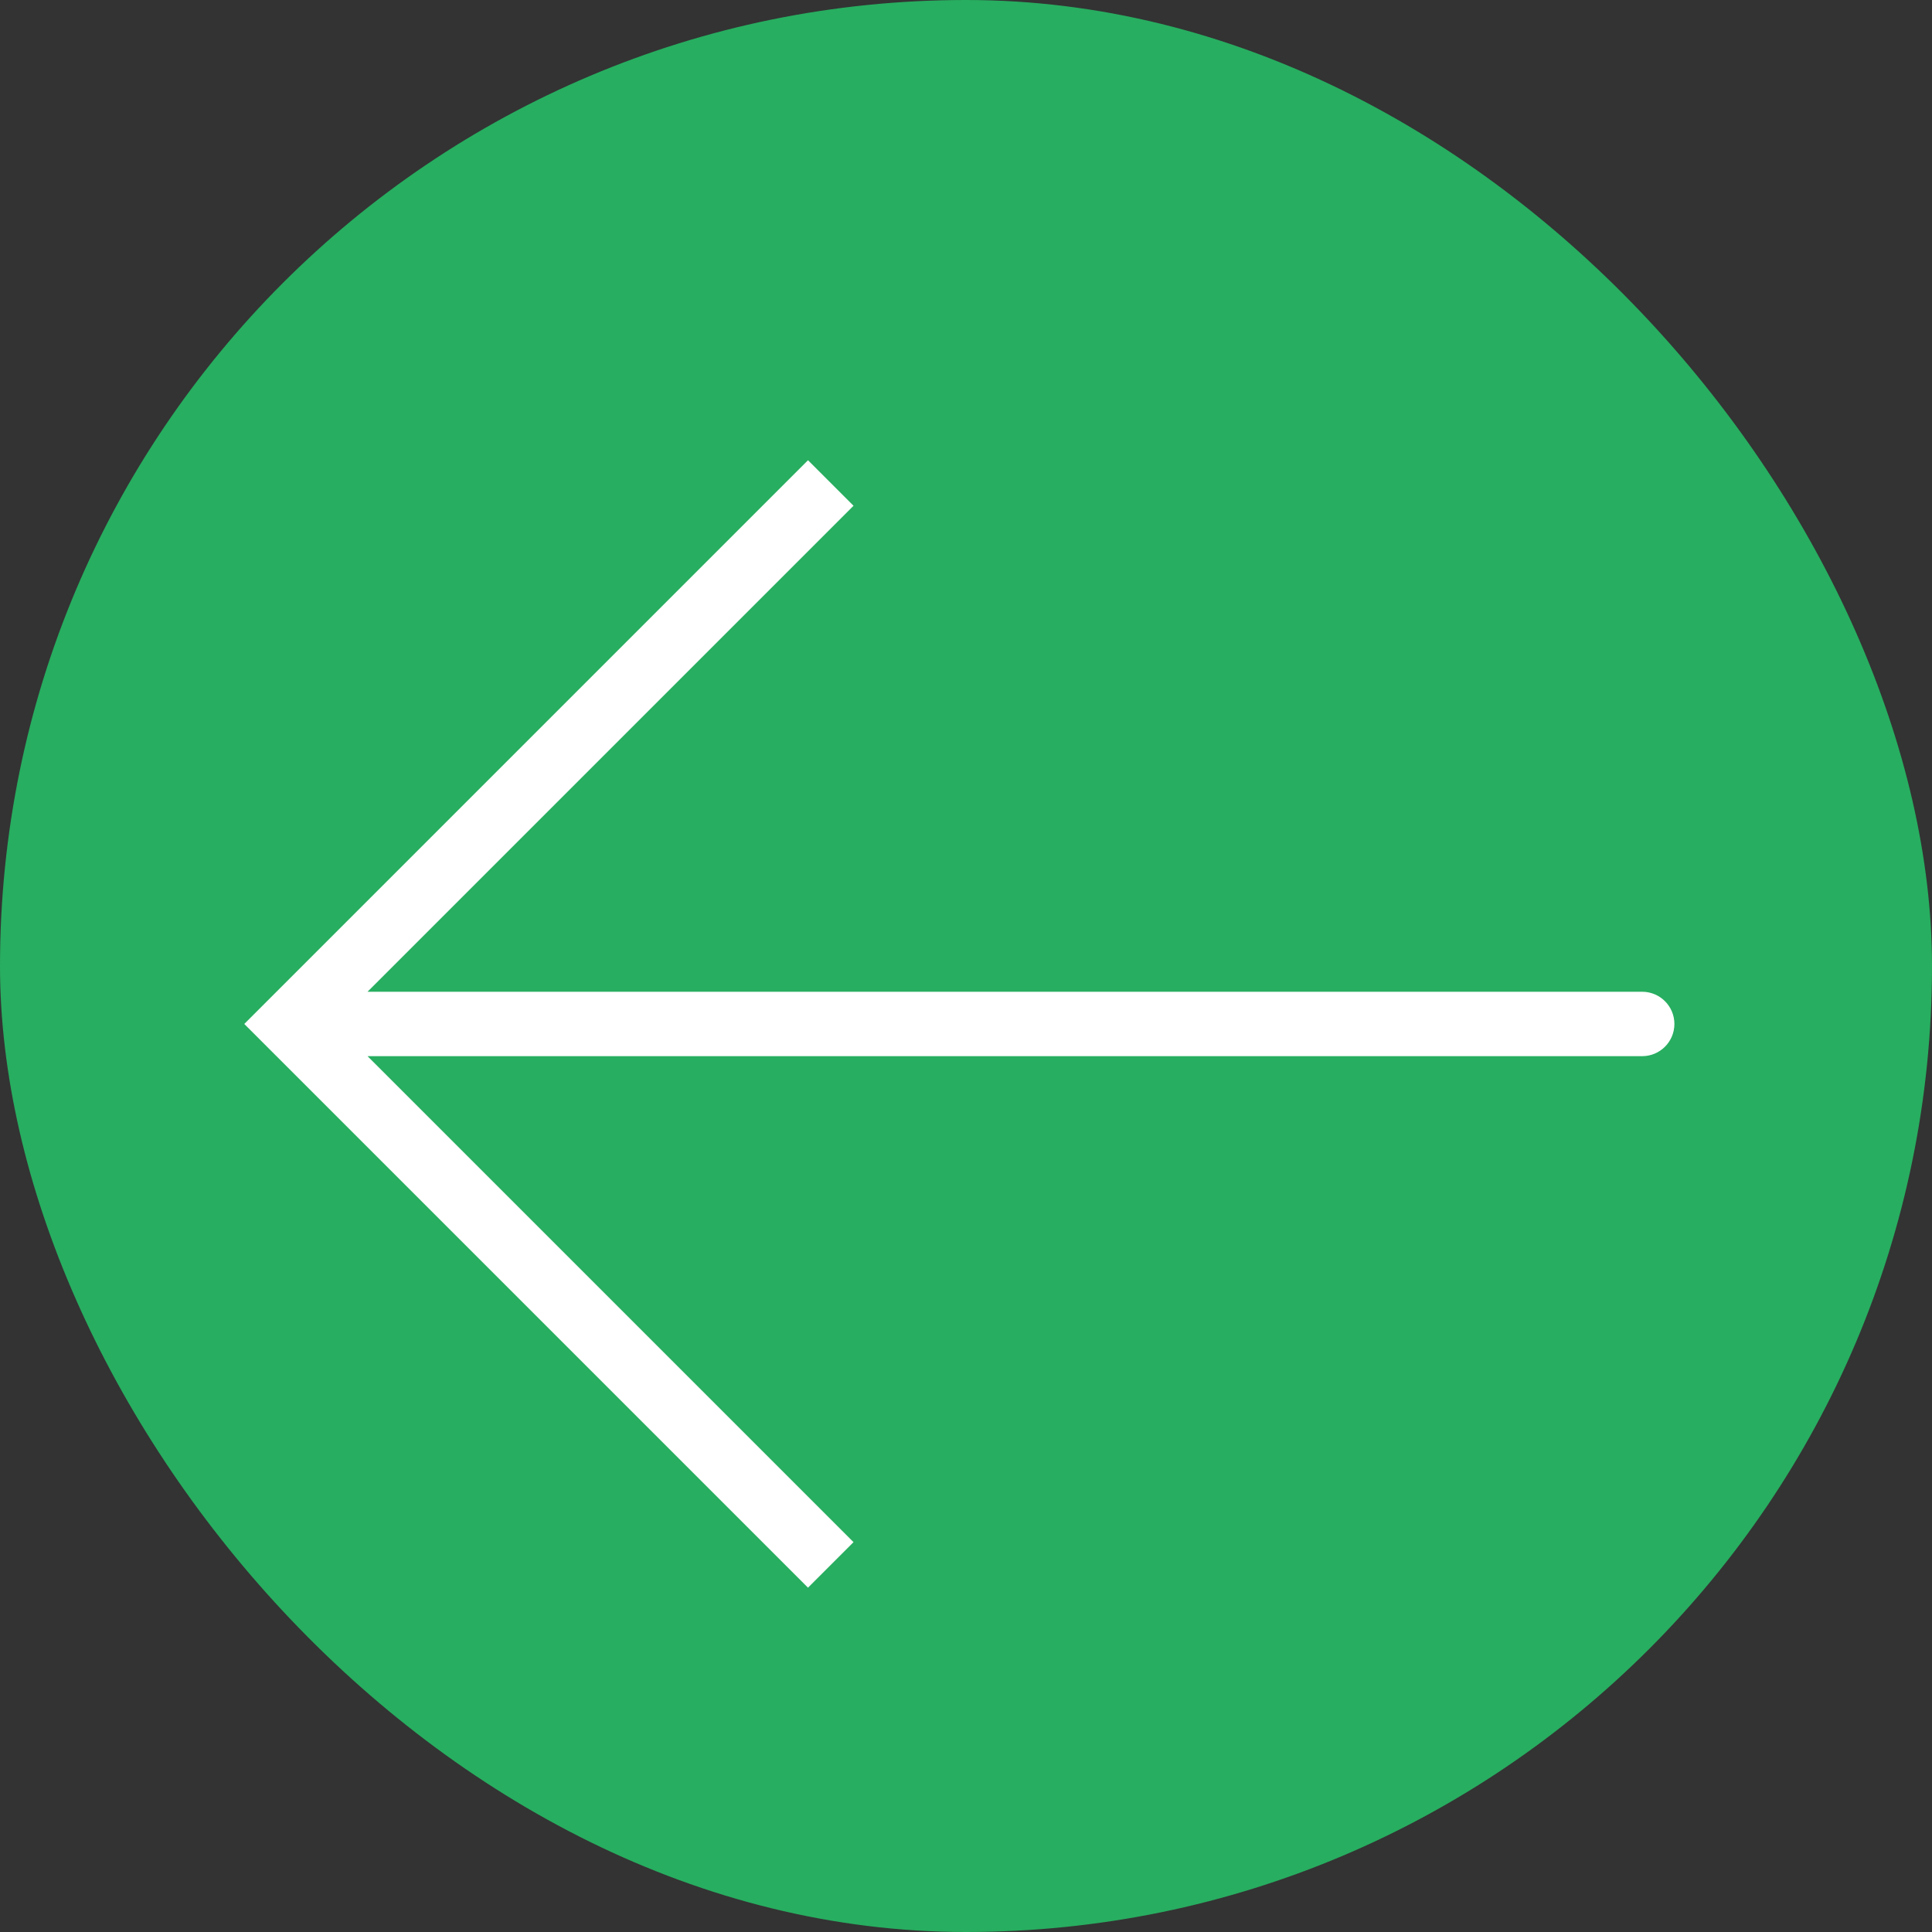
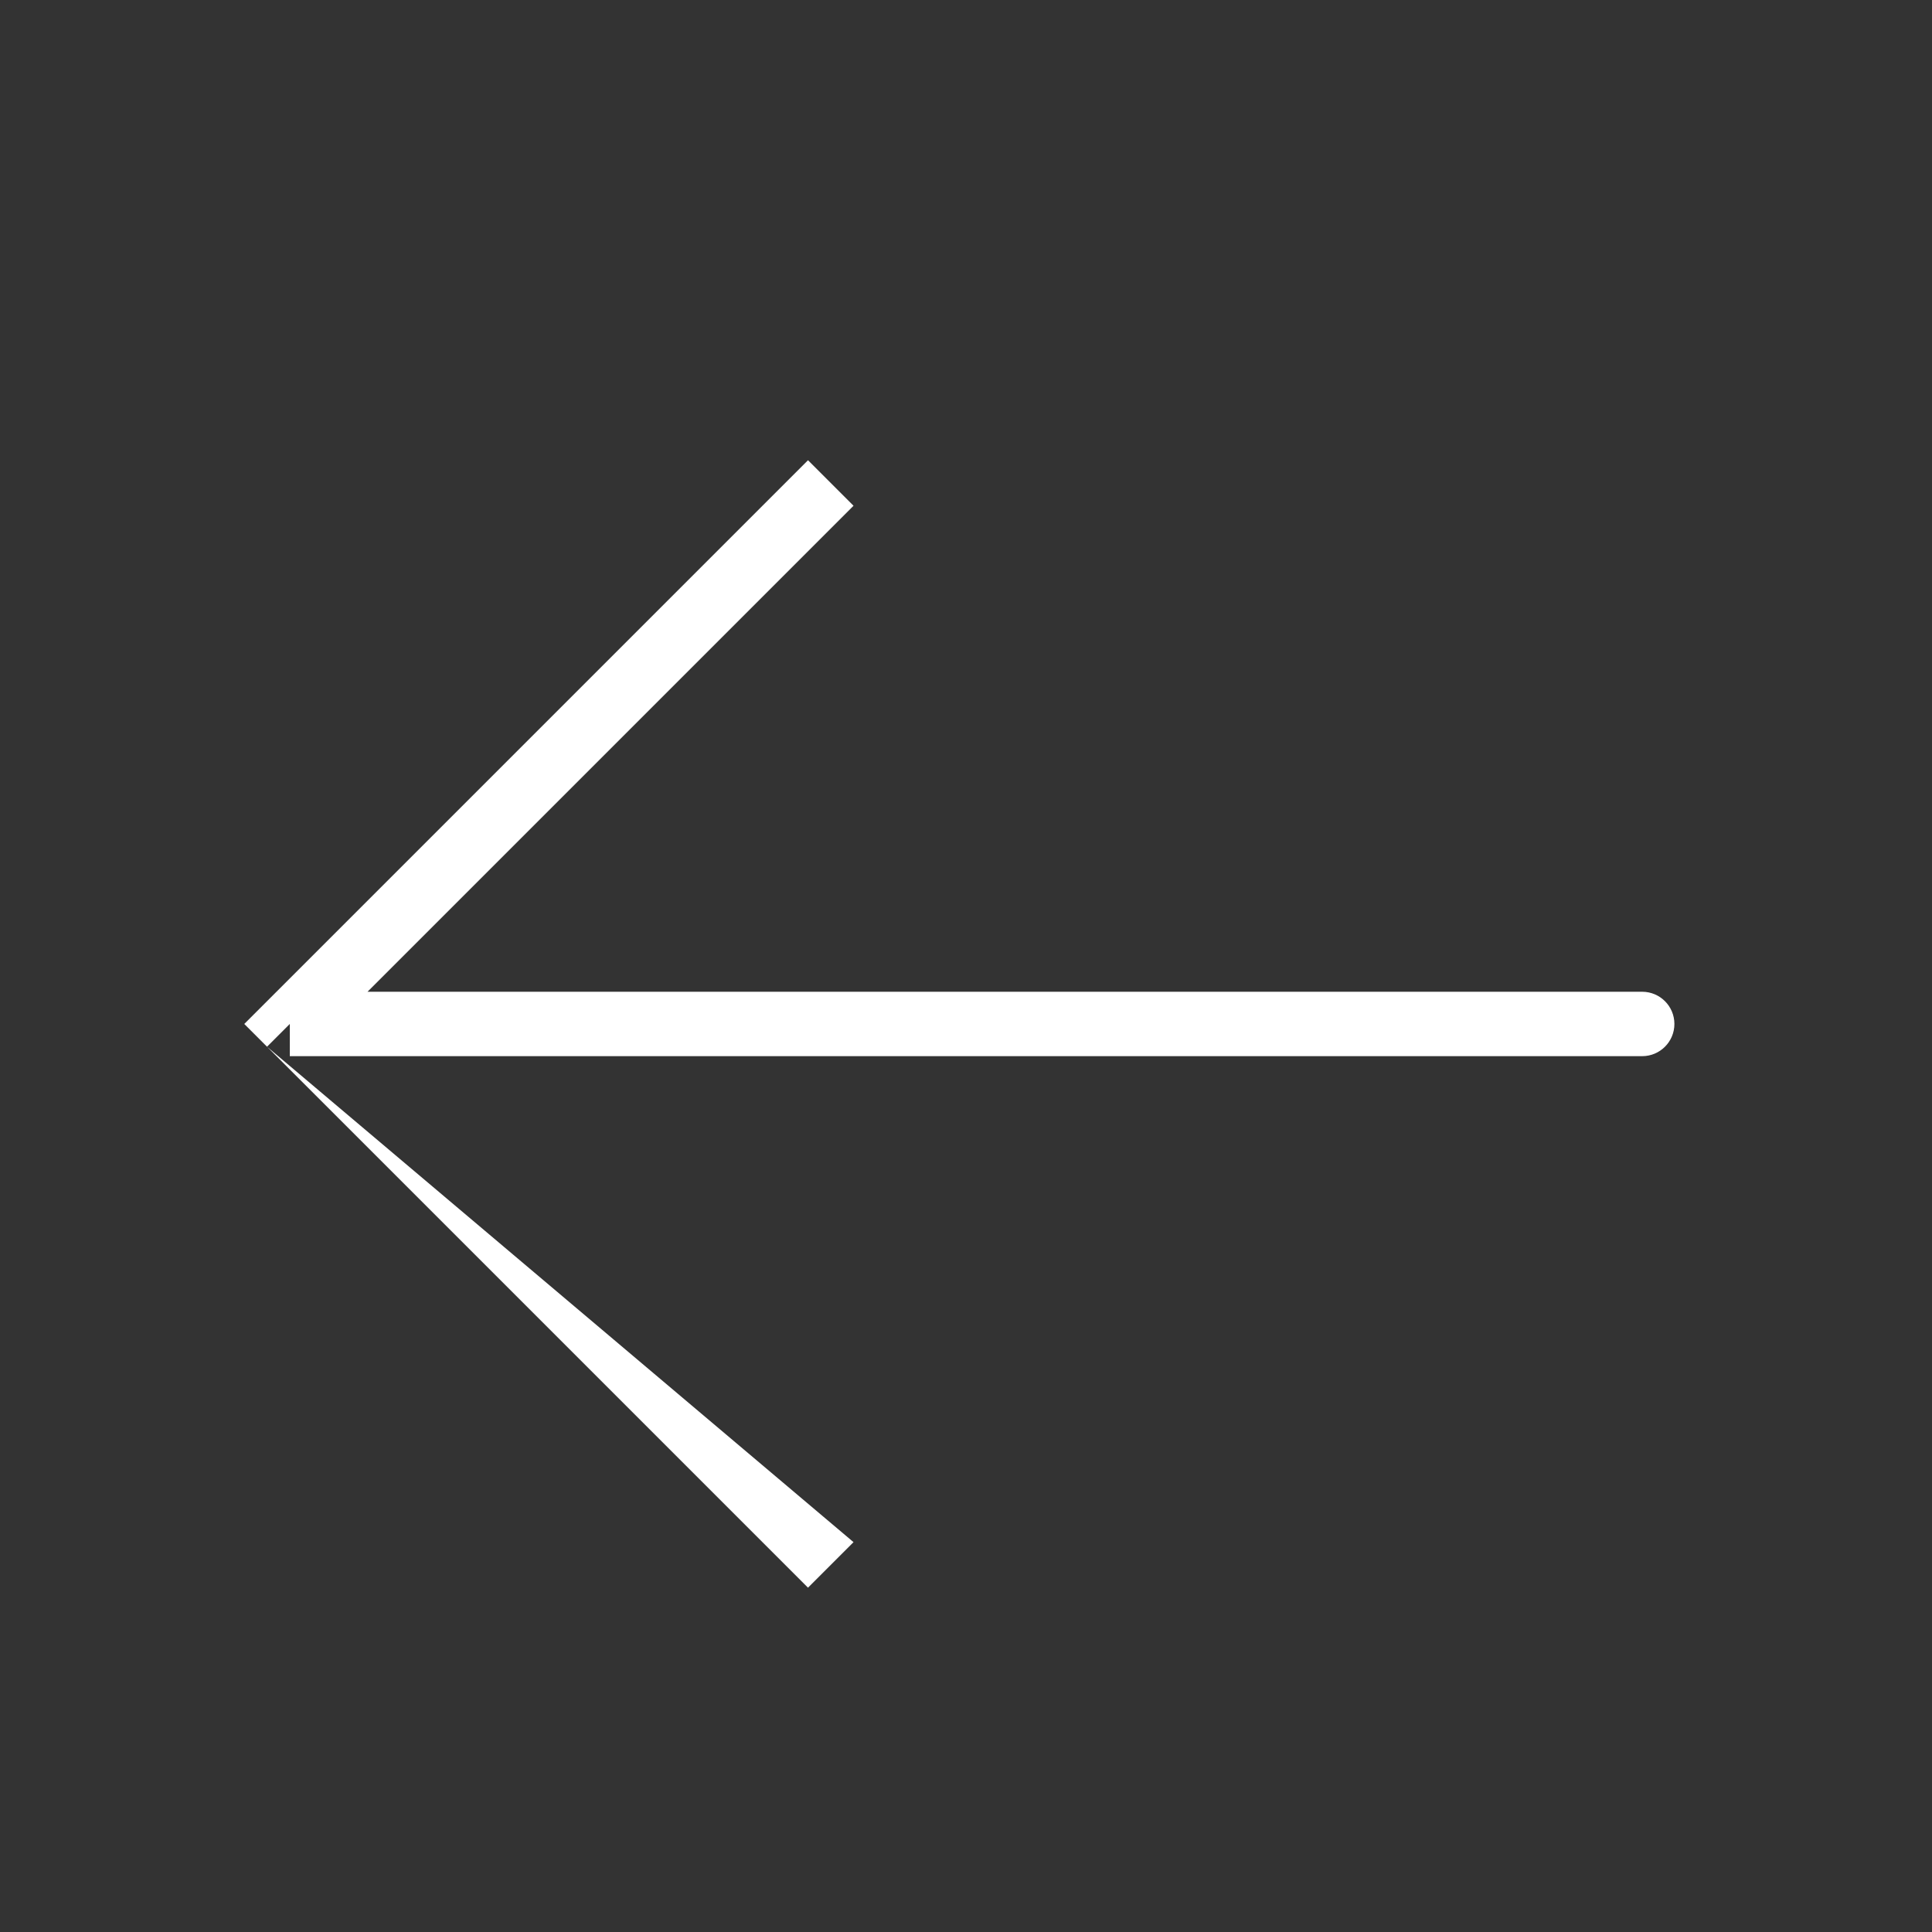
<svg xmlns="http://www.w3.org/2000/svg" width="60" height="60" viewBox="0 0 60 60" fill="none">
  <rect x="0" y="0" width="60" height="60" fill="#333333" stroke="none" />
-   <rect width="60" height="60" rx="30" fill="#27AE60" />
-   <path d="M9 31.8L8.293 31.093L7.586 31.8L8.293 32.507L9 31.8ZM51 32.8C51.552 32.8 52 32.352 52 31.8C52 31.248 51.552 30.8 51 30.8V32.8ZM25.093 14.293L8.293 31.093L9.707 32.507L26.507 15.707L25.093 14.293ZM8.293 32.507L25.093 49.307L26.507 47.893L9.707 31.093L8.293 32.507ZM9 32.8H51V30.8H9V32.8Z" fill="white" />
+   <path d="M9 31.8L8.293 31.093L7.586 31.8L8.293 32.507L9 31.8ZM51 32.8C51.552 32.8 52 32.352 52 31.8C52 31.248 51.552 30.8 51 30.8V32.8ZM25.093 14.293L8.293 31.093L9.707 32.507L26.507 15.707L25.093 14.293ZM8.293 32.507L25.093 49.307L26.507 47.893L8.293 32.507ZM9 32.8H51V30.8H9V32.8Z" fill="white" />
</svg>